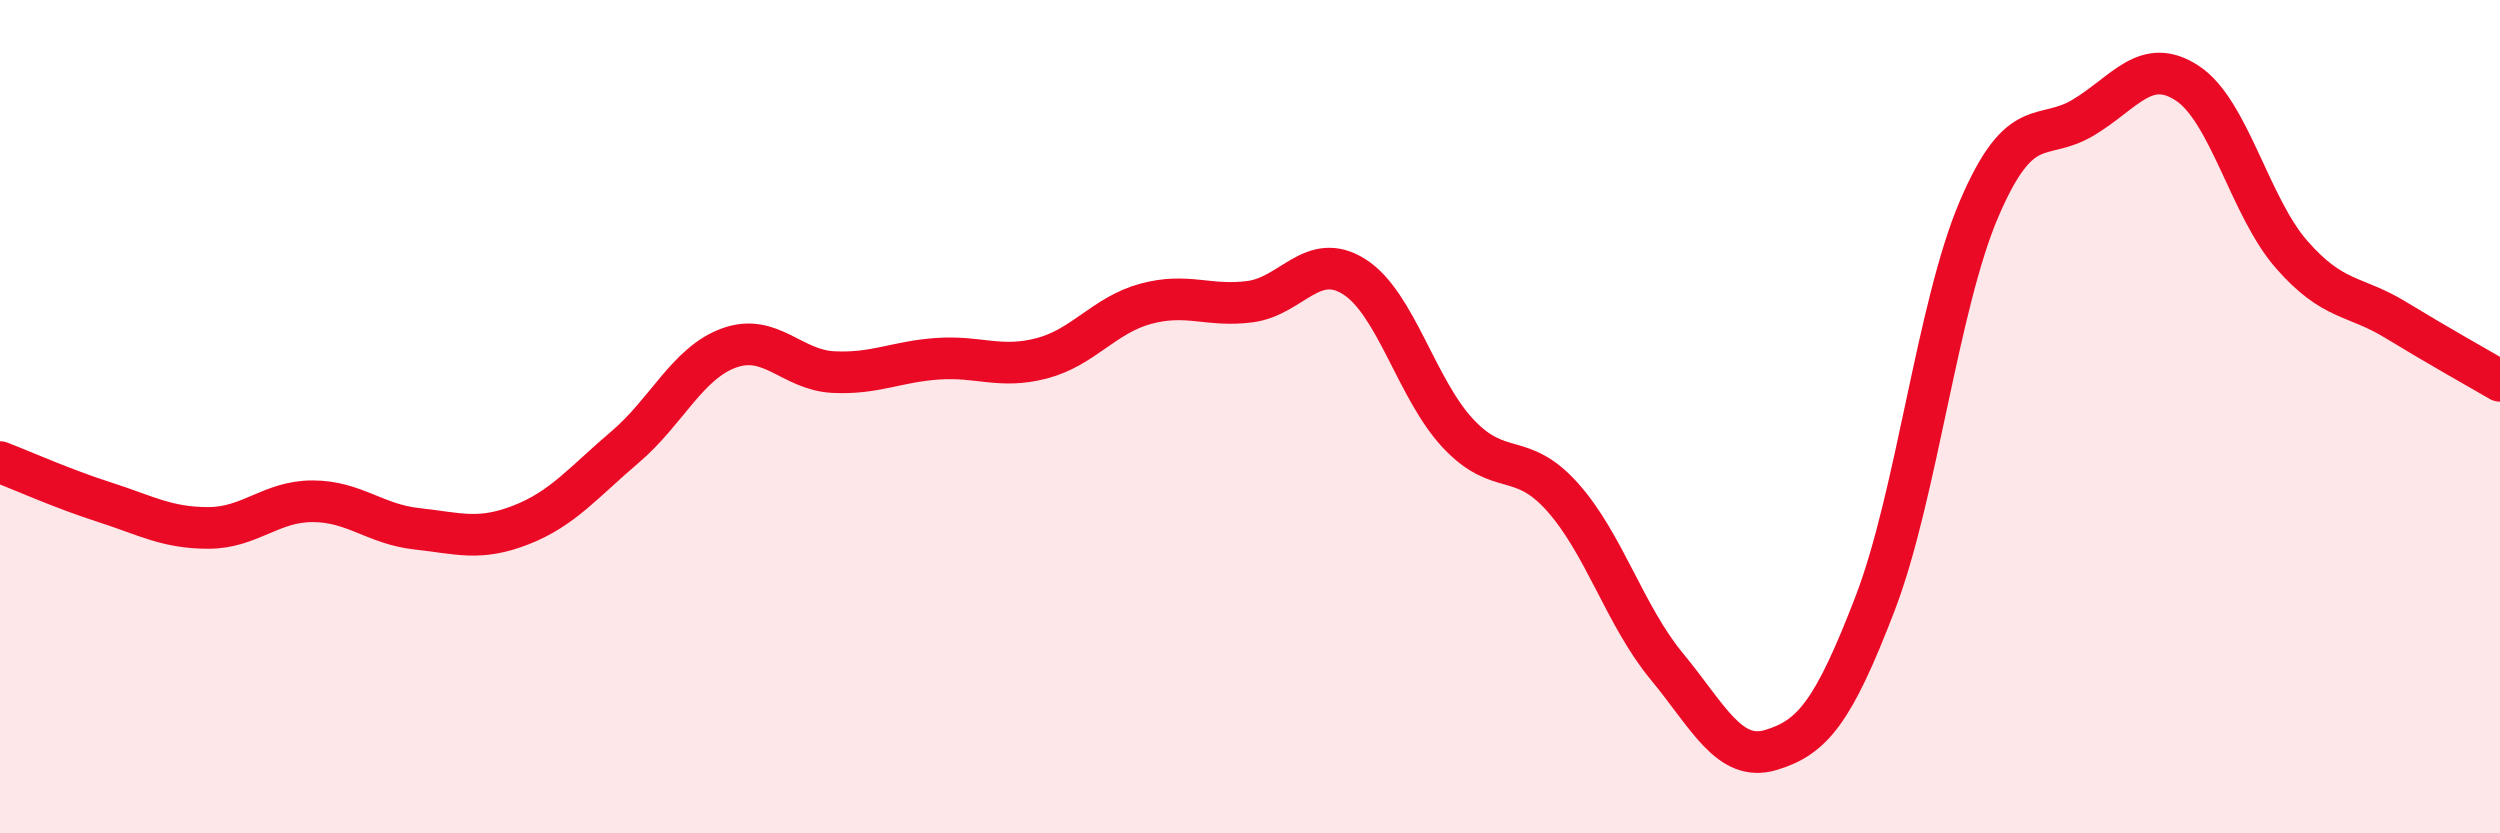
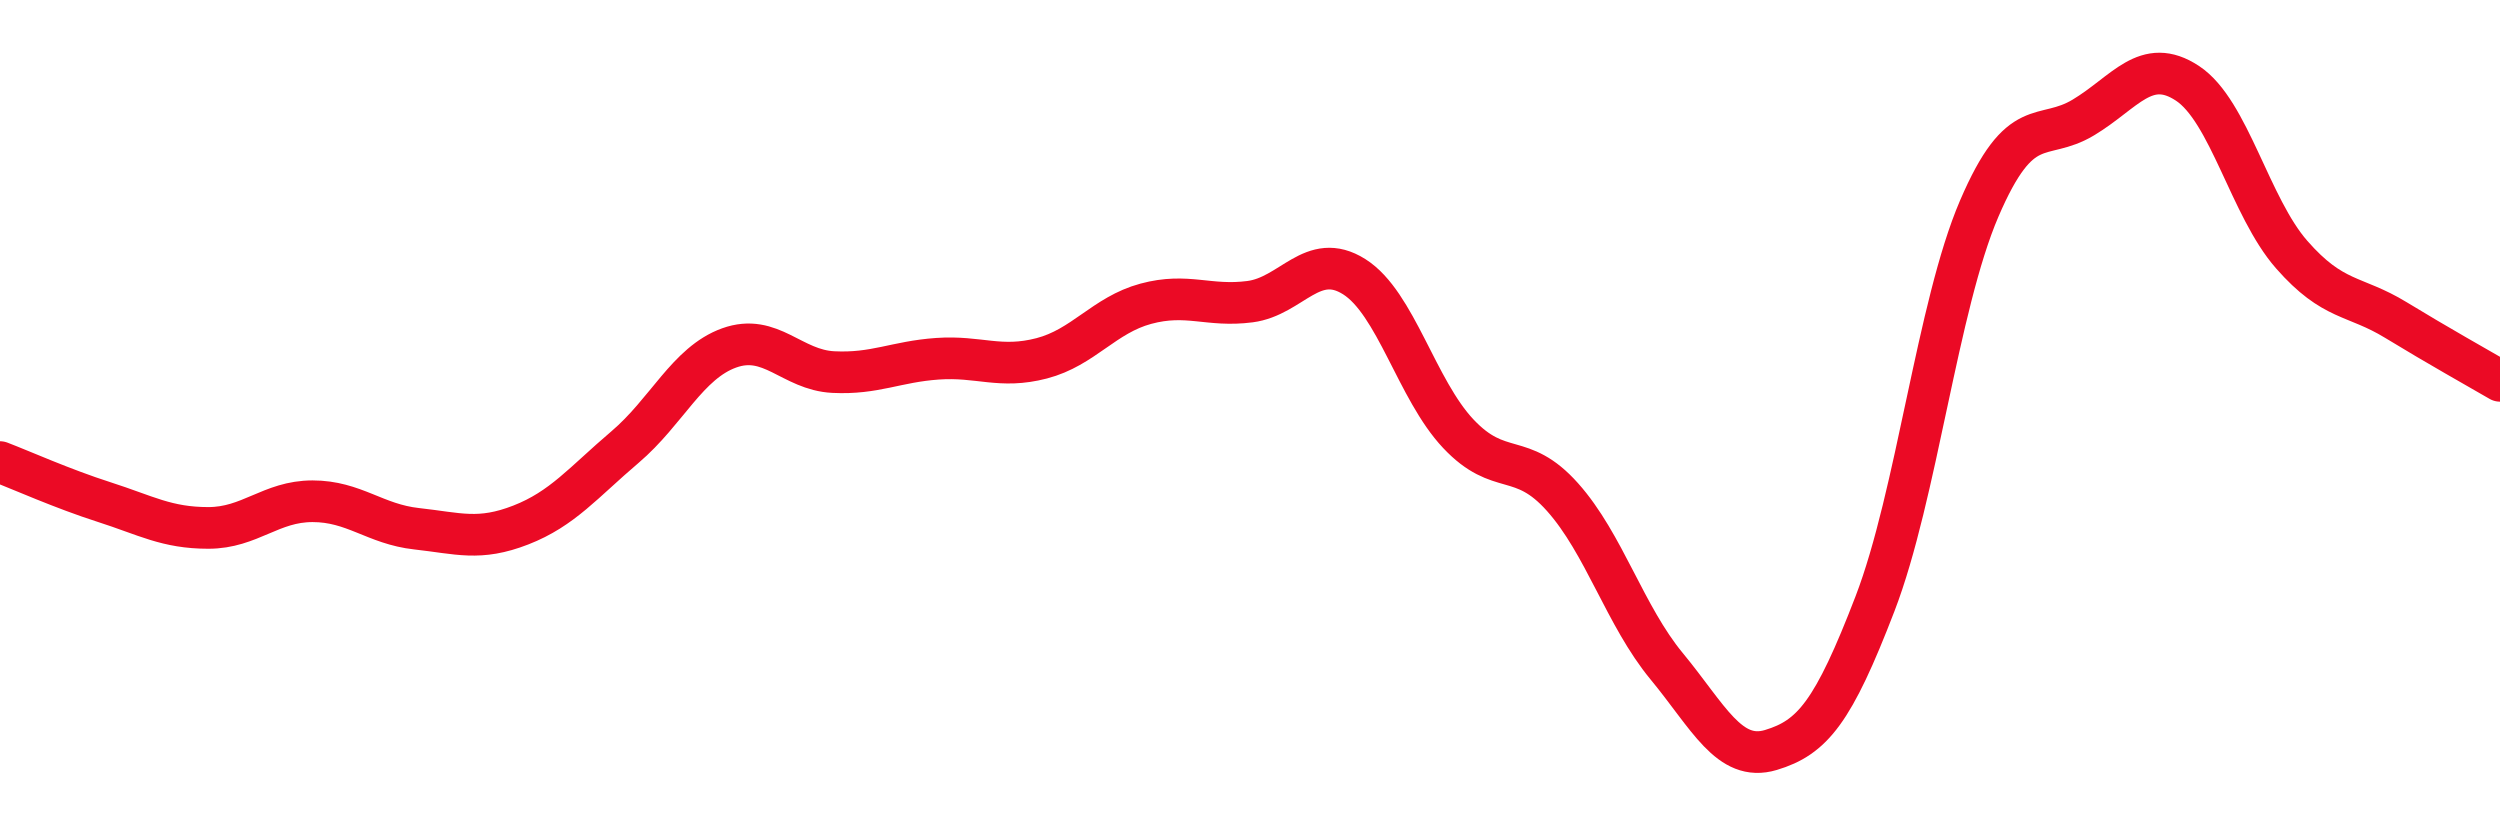
<svg xmlns="http://www.w3.org/2000/svg" width="60" height="20" viewBox="0 0 60 20">
-   <path d="M 0,11.09 C 0.5,11.28 1.5,11.73 2.5,12.05 C 3.5,12.37 4,12.67 5,12.67 C 6,12.67 6.5,12.03 7.5,12.03 C 8.5,12.03 9,12.58 10,12.69 C 11,12.8 11.5,12.99 12.5,12.6 C 13.5,12.21 14,11.58 15,10.73 C 16,9.88 16.5,8.71 17.5,8.35 C 18.5,7.99 19,8.88 20,8.93 C 21,8.98 21.5,8.68 22.5,8.61 C 23.5,8.54 24,8.86 25,8.6 C 26,8.34 26.5,7.56 27.5,7.29 C 28.5,7.02 29,7.37 30,7.24 C 31,7.11 31.5,6.01 32.5,6.64 C 33.5,7.27 34,9.35 35,10.41 C 36,11.47 36.5,10.81 37.5,11.93 C 38.5,13.05 39,14.78 40,15.99 C 41,17.2 41.5,18.3 42.5,18 C 43.5,17.7 44,17.09 45,14.49 C 46,11.89 46.5,7.34 47.5,5.01 C 48.5,2.68 49,3.42 50,2.82 C 51,2.22 51.5,1.34 52.5,2 C 53.5,2.66 54,4.97 55,6.11 C 56,7.25 56.5,7.07 57.5,7.68 C 58.5,8.29 59.5,8.85 60,9.14L60 20L0 20Z" fill="#EB0A25" opacity="0.1" stroke-linecap="round" stroke-linejoin="round" />
  <path d="M 0,11.09 C 0.5,11.28 1.5,11.73 2.5,12.05 C 3.5,12.37 4,12.67 5,12.67 C 6,12.67 6.5,12.03 7.5,12.03 C 8.5,12.03 9,12.58 10,12.69 C 11,12.8 11.5,12.99 12.5,12.6 C 13.5,12.21 14,11.58 15,10.73 C 16,9.88 16.5,8.71 17.5,8.35 C 18.5,7.99 19,8.88 20,8.93 C 21,8.98 21.5,8.68 22.5,8.61 C 23.5,8.54 24,8.86 25,8.6 C 26,8.34 26.5,7.56 27.5,7.29 C 28.5,7.02 29,7.37 30,7.24 C 31,7.11 31.5,6.01 32.5,6.64 C 33.5,7.27 34,9.35 35,10.41 C 36,11.47 36.5,10.81 37.5,11.93 C 38.5,13.05 39,14.78 40,15.99 C 41,17.2 41.5,18.3 42.5,18 C 43.5,17.7 44,17.09 45,14.49 C 46,11.89 46.5,7.34 47.5,5.01 C 48.5,2.68 49,3.42 50,2.82 C 51,2.22 51.5,1.34 52.5,2 C 53.5,2.66 54,4.97 55,6.11 C 56,7.25 56.5,7.07 57.5,7.68 C 58.5,8.29 59.5,8.85 60,9.14" stroke="#EB0A25" stroke-width="1" fill="none" stroke-linecap="round" stroke-linejoin="round" />
</svg>